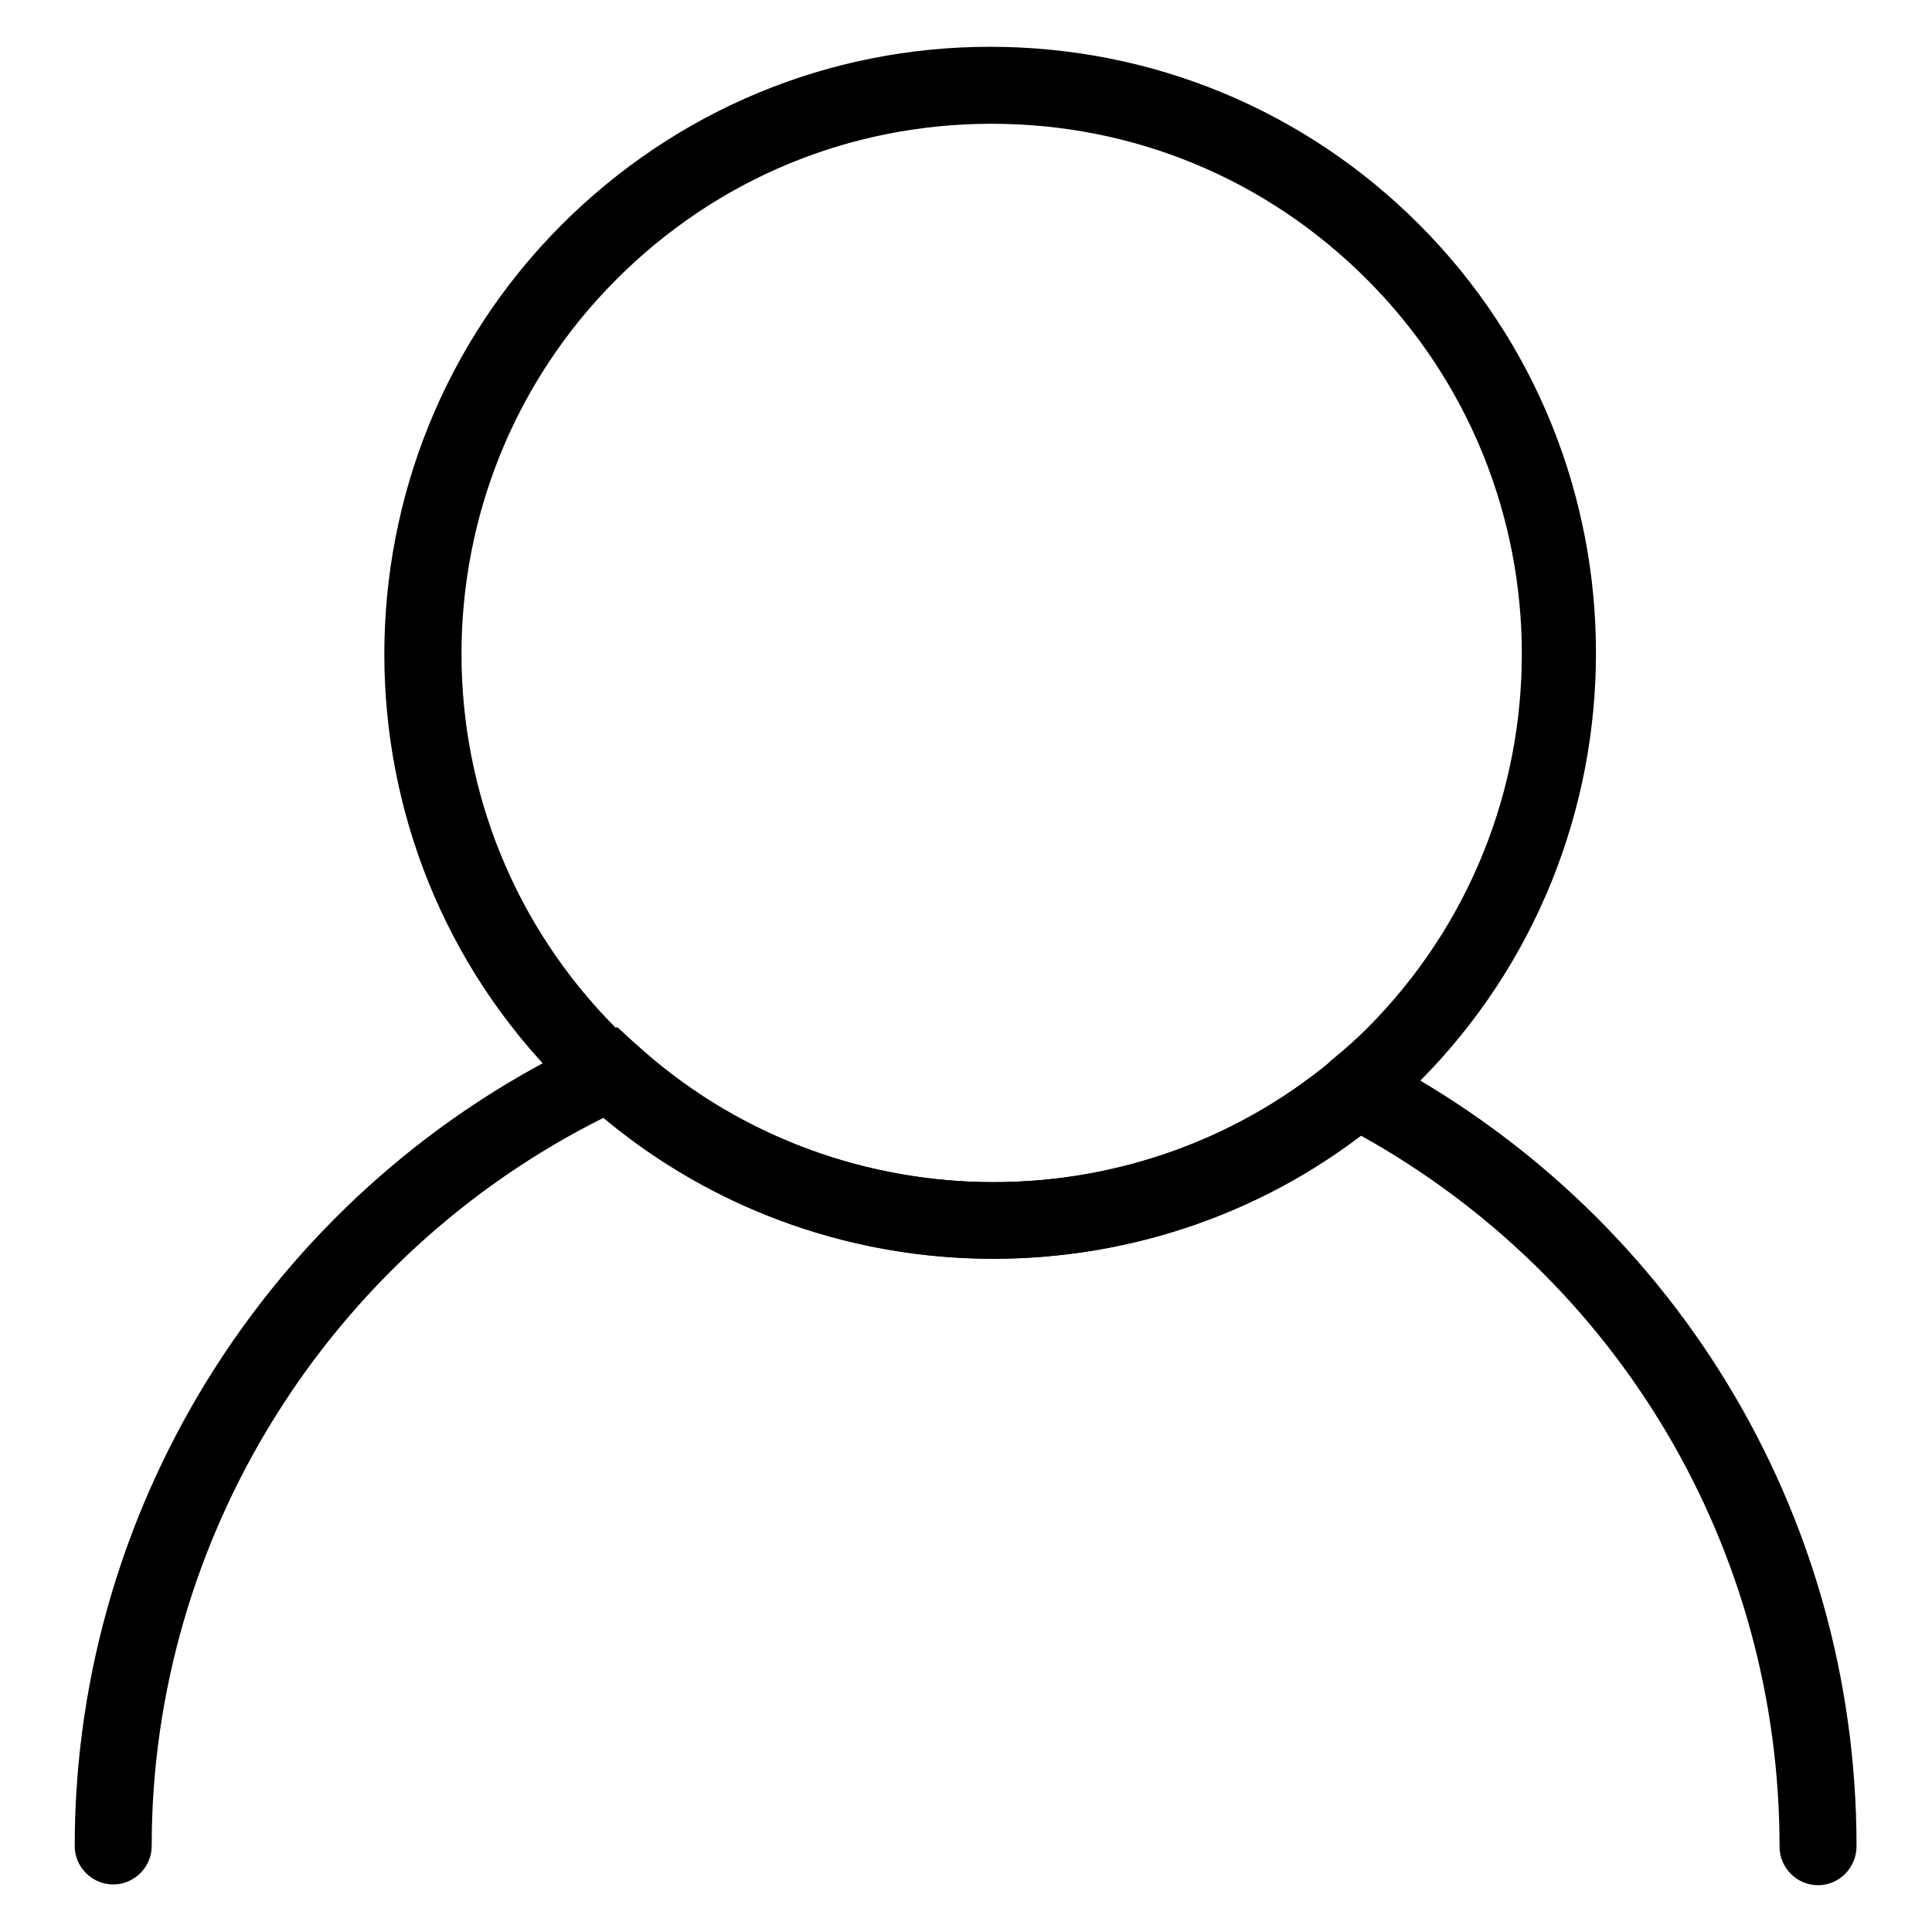
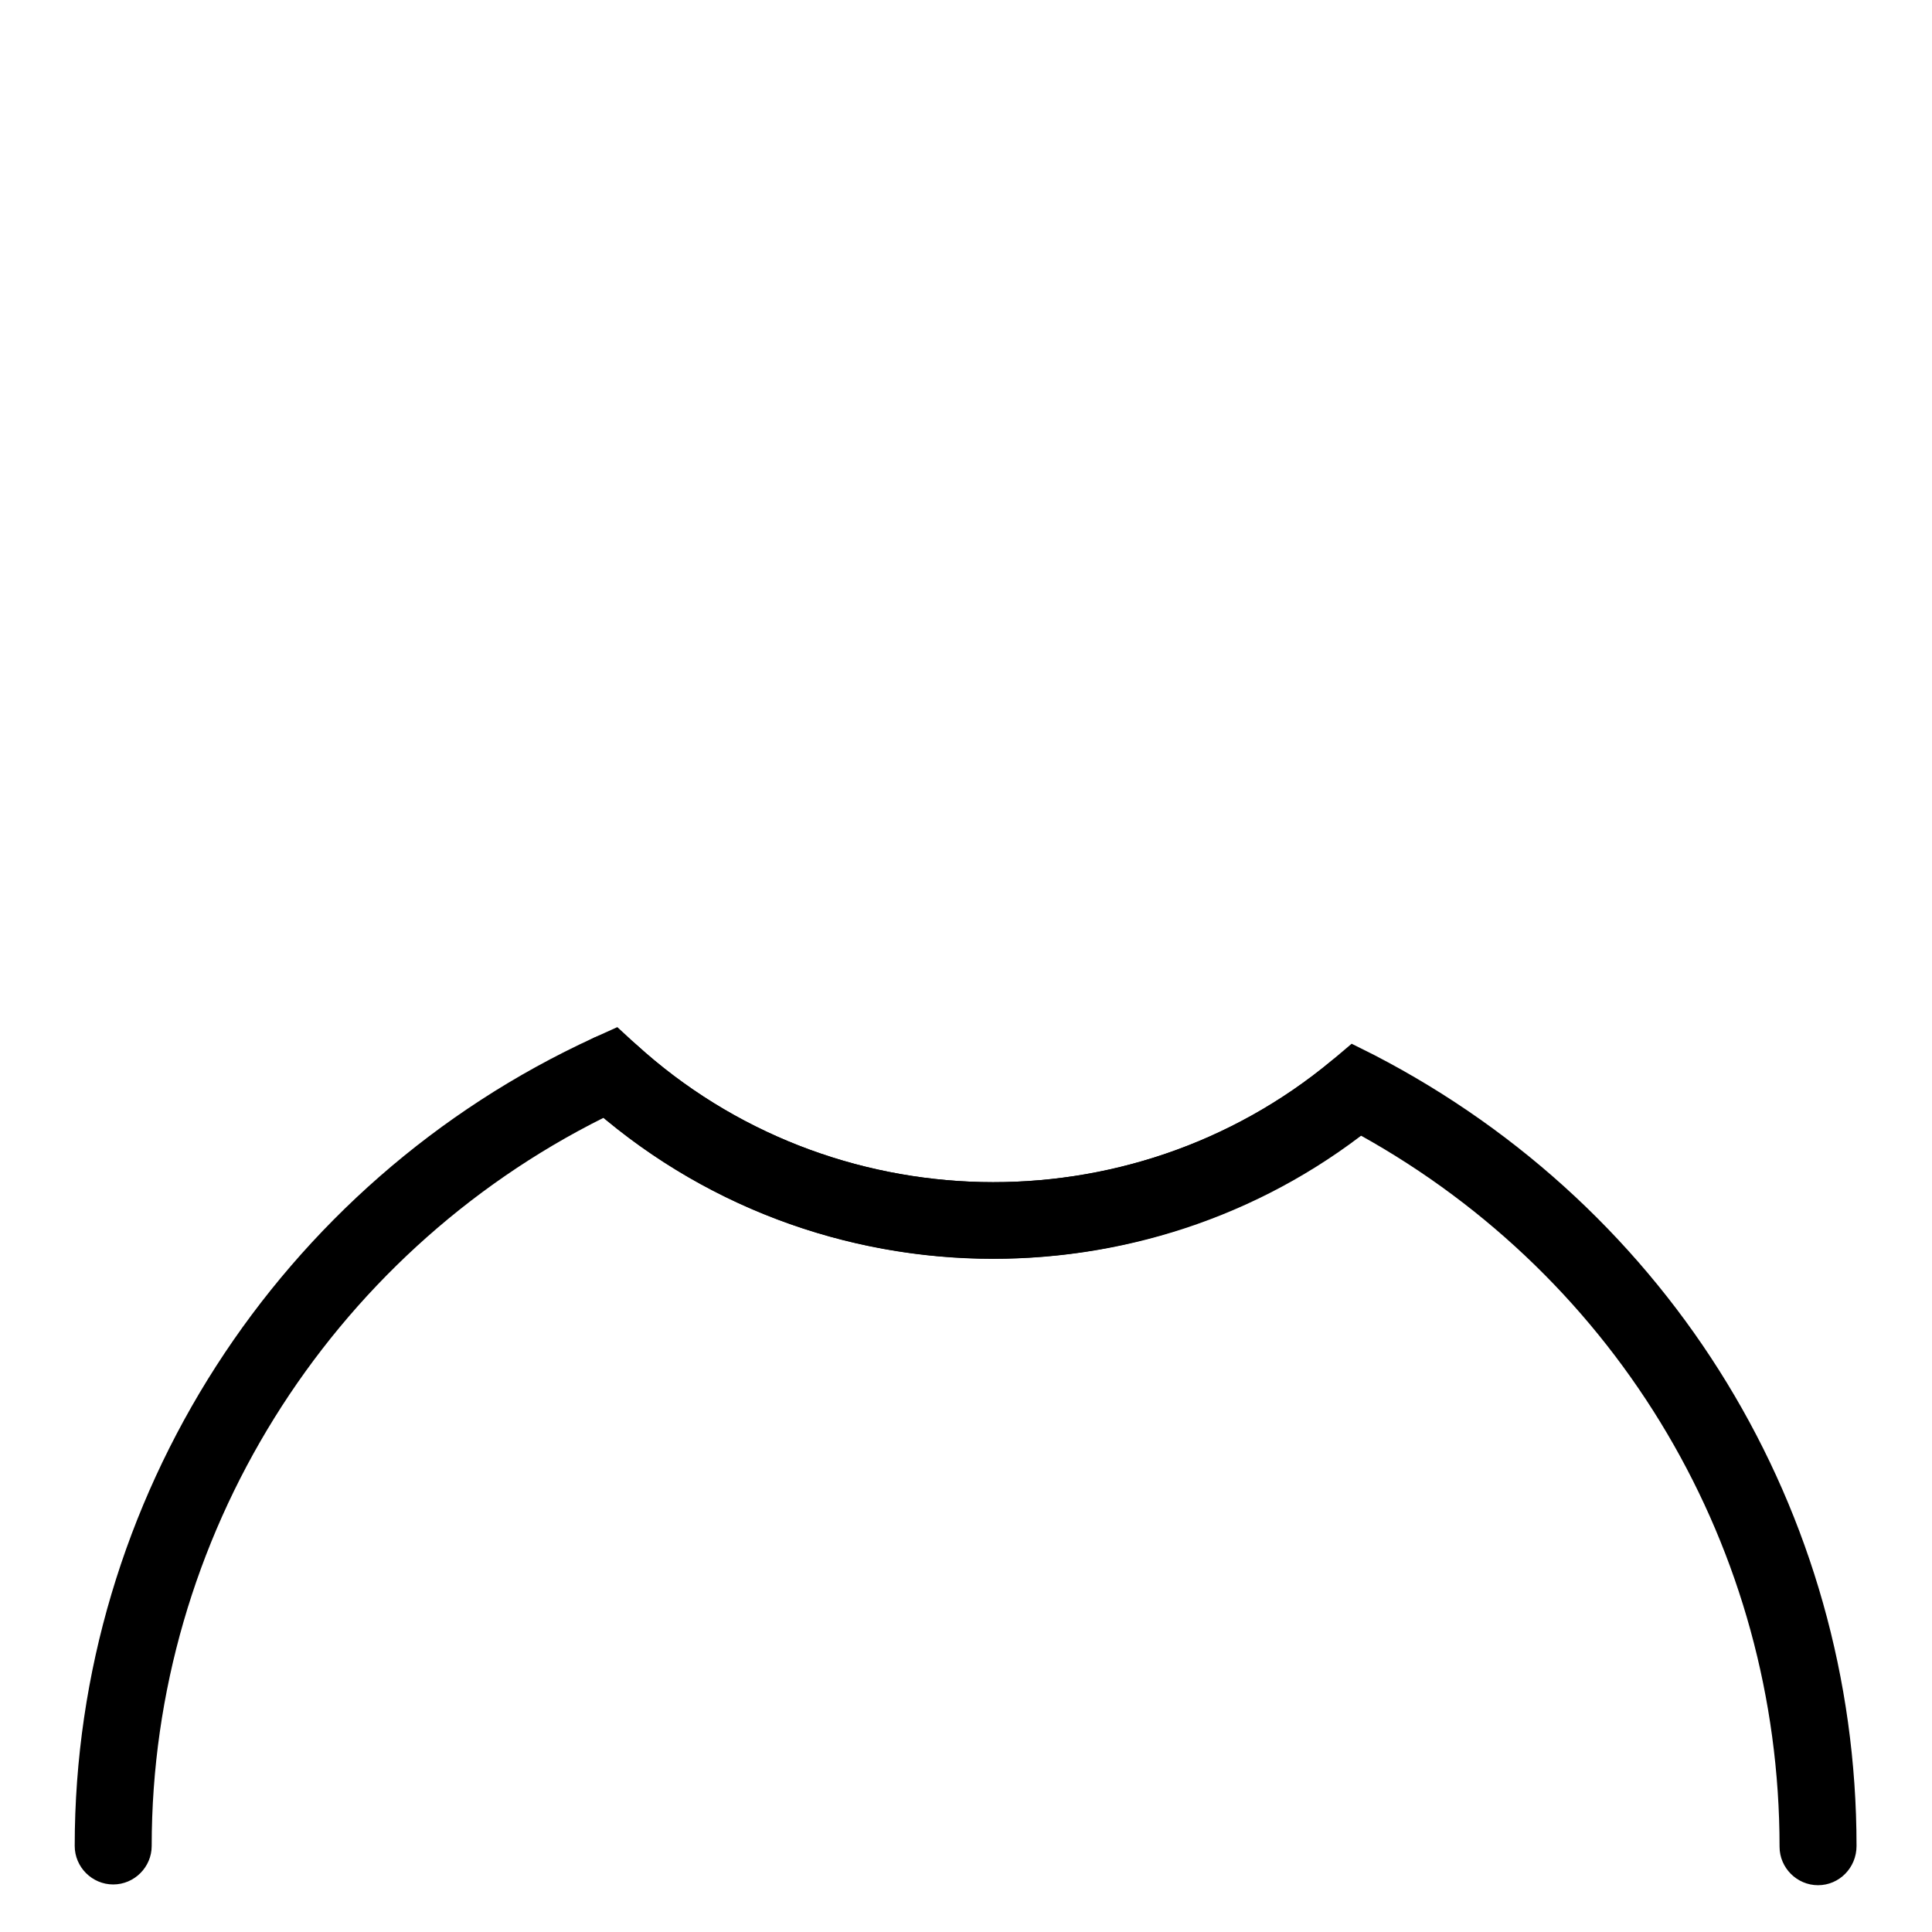
<svg xmlns="http://www.w3.org/2000/svg" version="1.1" x="0px" y="0px" viewBox="0 0 256 256" enable-background="new 0 0 256 256" xml:space="preserve">
  <g>
    <g>
-       <path fill="#000000" d="M179.7,149.5c-1.4,0-2.9-0.6-3.9-1.8c-1.8-2.2-1.5-5.3,0.6-7.2c1.6-1.3,3.2-2.7,4.7-4.2c27.4-27.4,27.4-71.9,0-99.3c-13.3-13.3-30.9-20.6-49.7-20.6c-18.8,0-36.4,7.3-49.7,20.6c-27.4,27.4-27.4,71.9,0,99.3c0.4,0.4,0.9,0.8,1.4,1.3l1,0.9c2.1,1.9,2.2,5.1,0.3,7.2s-5.1,2.2-7.2,0.3l-0.9-0.8c-0.6-0.5-1.3-1.1-1.9-1.7c-31.3-31.3-31.3-82.3,0-113.7c15.2-15.2,35.4-23.6,56.8-23.6c21.5,0,41.7,8.4,56.8,23.5c31.3,31.3,31.3,82.3,0,113.7c-1.7,1.7-3.5,3.3-5.4,4.9C182,149.1,180.9,149.5,179.7,149.5z" />
      <path fill="#000000" d="M240.9,249.8c-2.8,0-5.1-2.3-5.1-5.1c0-39.4-21.2-75.2-55.6-94.3c-29.6,22.7-71.6,21.7-100.2-2.3c-36.5,18.2-59.9,55.7-59.9,96.5c0,2.8-2.3,5.1-5.1,5.1c-2.8,0-5.1-2.3-5.1-5.1c0-45.9,27-87.9,68.8-107.1l3.1-1.4l2.5,2.3c25.8,23.5,65.4,24.4,92.2,2.1l2.6-2.2l3,1.5c39.4,20.4,63.9,60.5,63.9,104.8C246,247.5,243.7,249.8,240.9,249.8z" />
      <path fill="#000000" d="M131.6,166.8c-19.5,0-38.9-7-54.2-20.9c-2.1-1.9-2.2-5.1-0.3-7.2c1.9-2.1,5.1-2.2,7.2-0.3c25.8,23.5,65.4,24.4,92.2,2.1c2.2-1.8,5.3-1.5,7.2,0.6c1.8,2.2,1.5,5.3-0.6,7.2C168.2,160.7,149.9,166.8,131.6,166.8z" />
    </g>
  </g>
</svg>